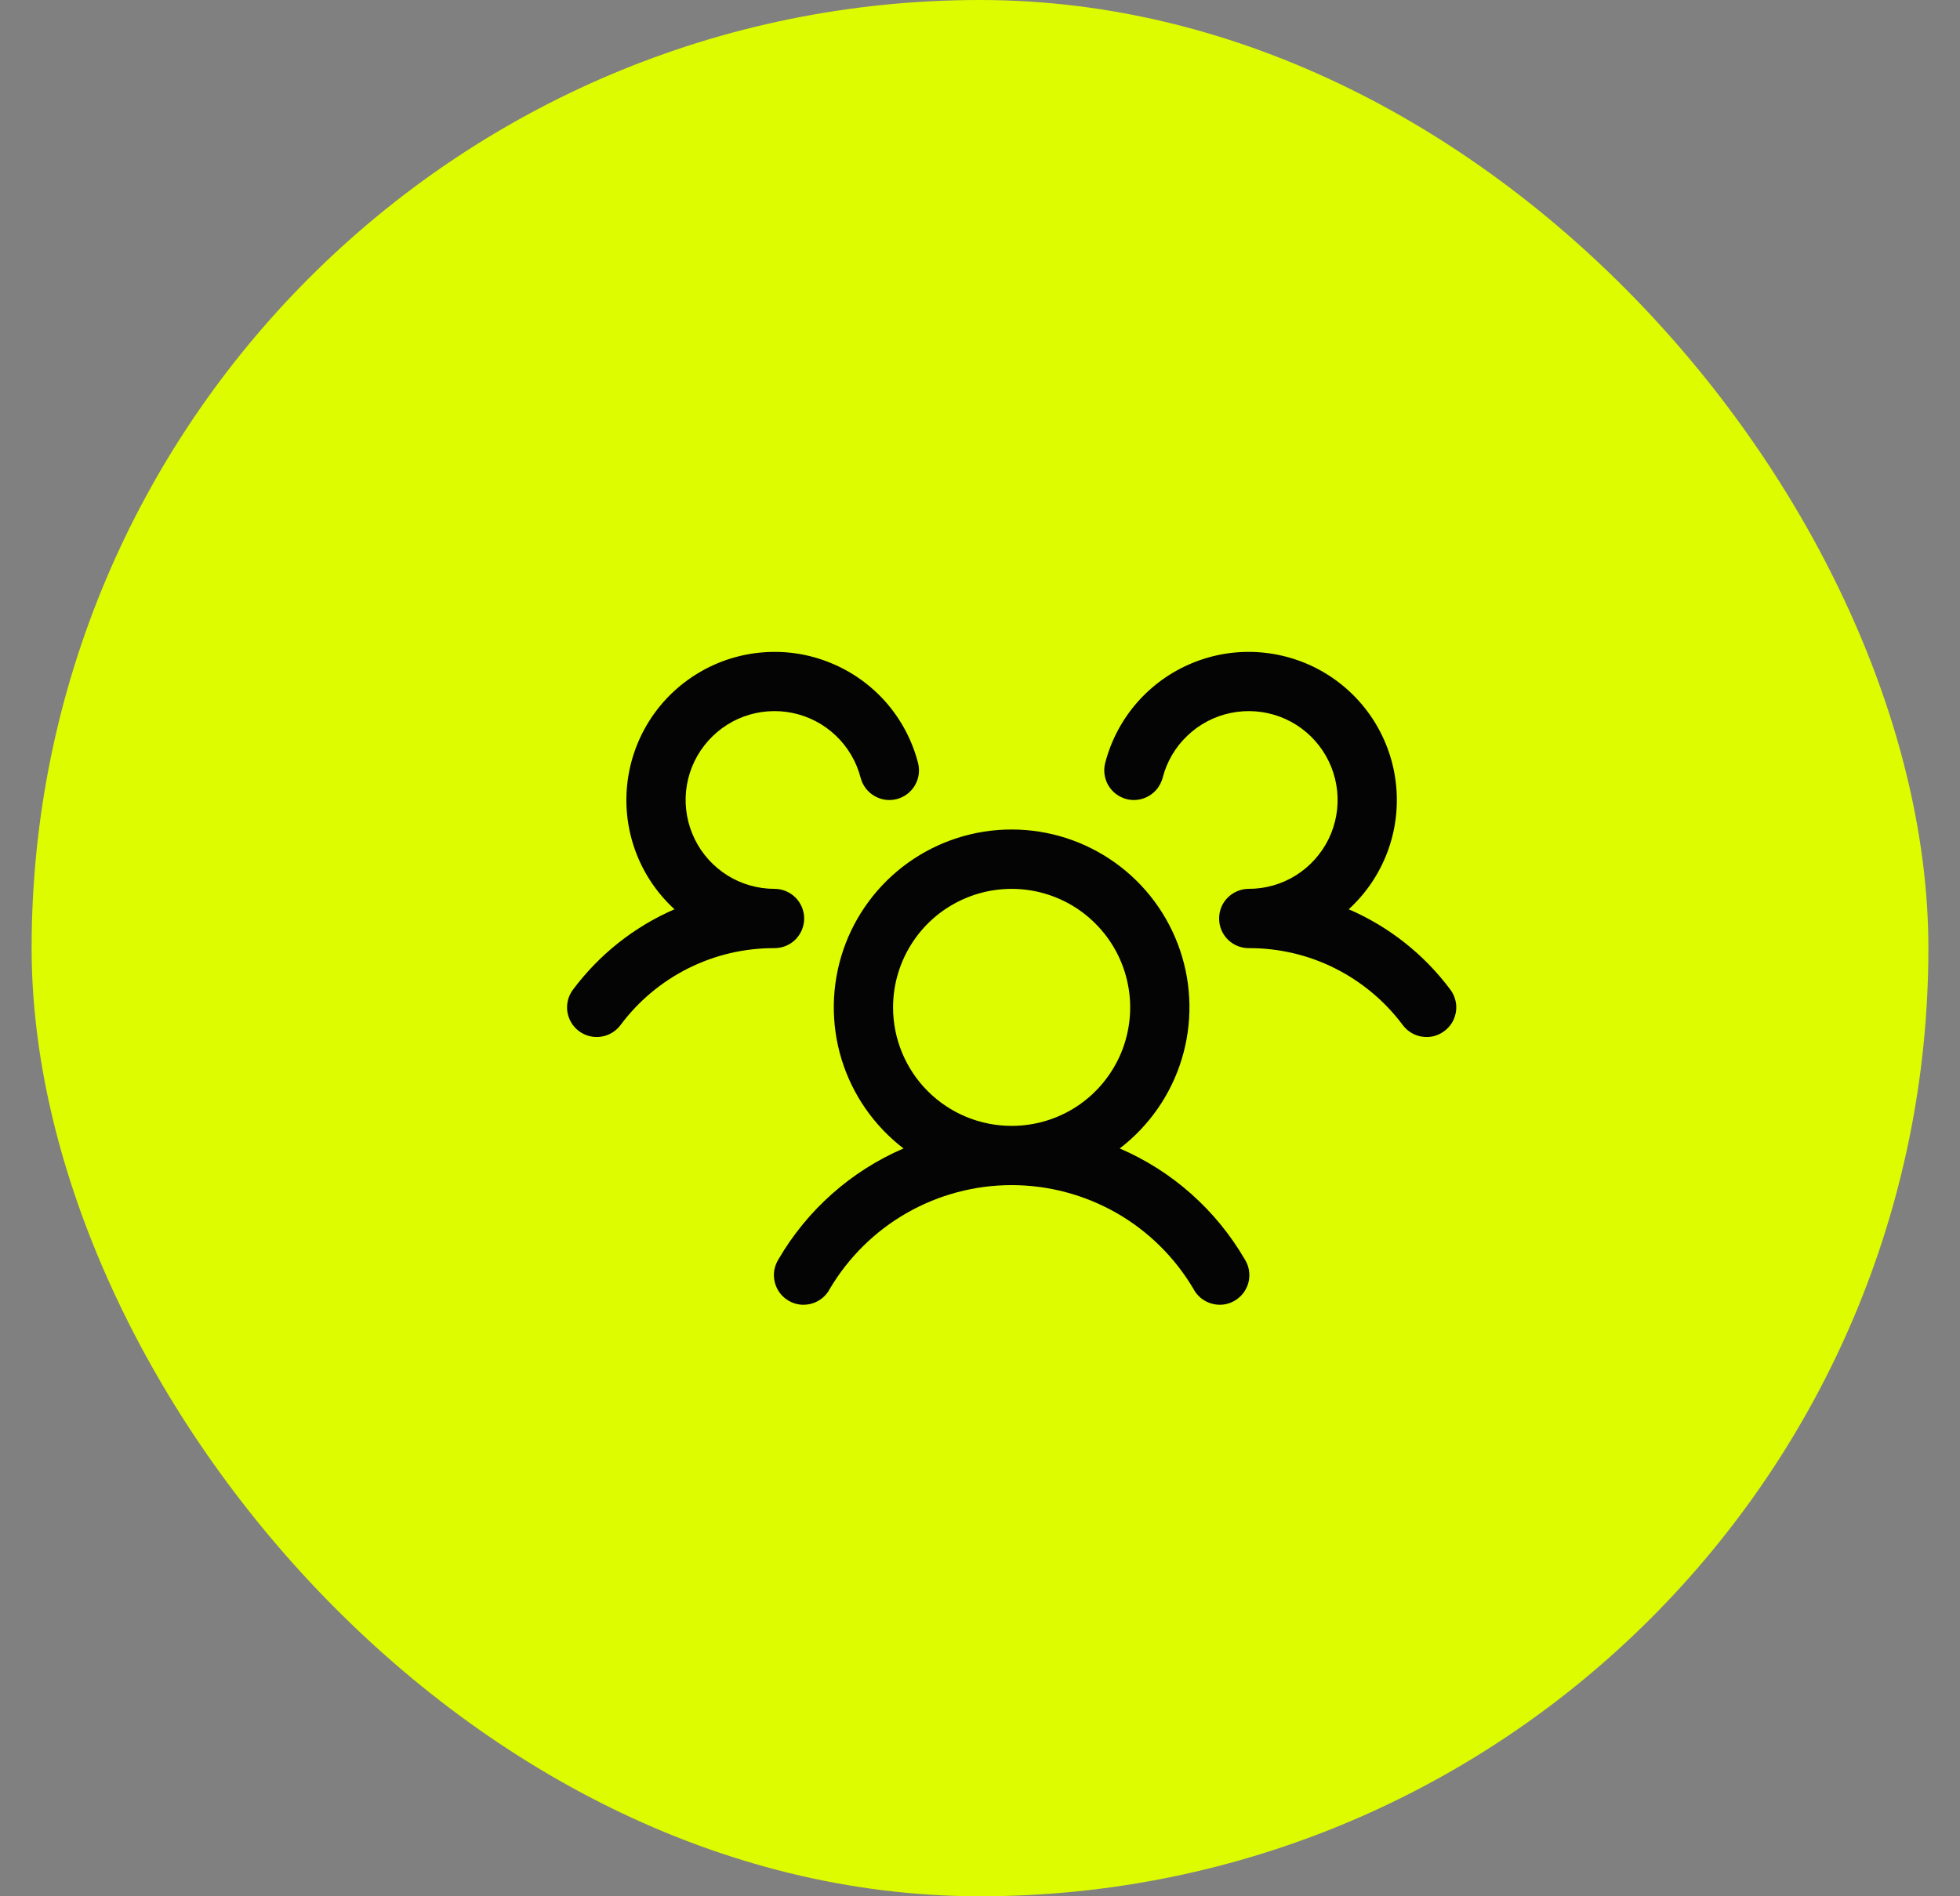
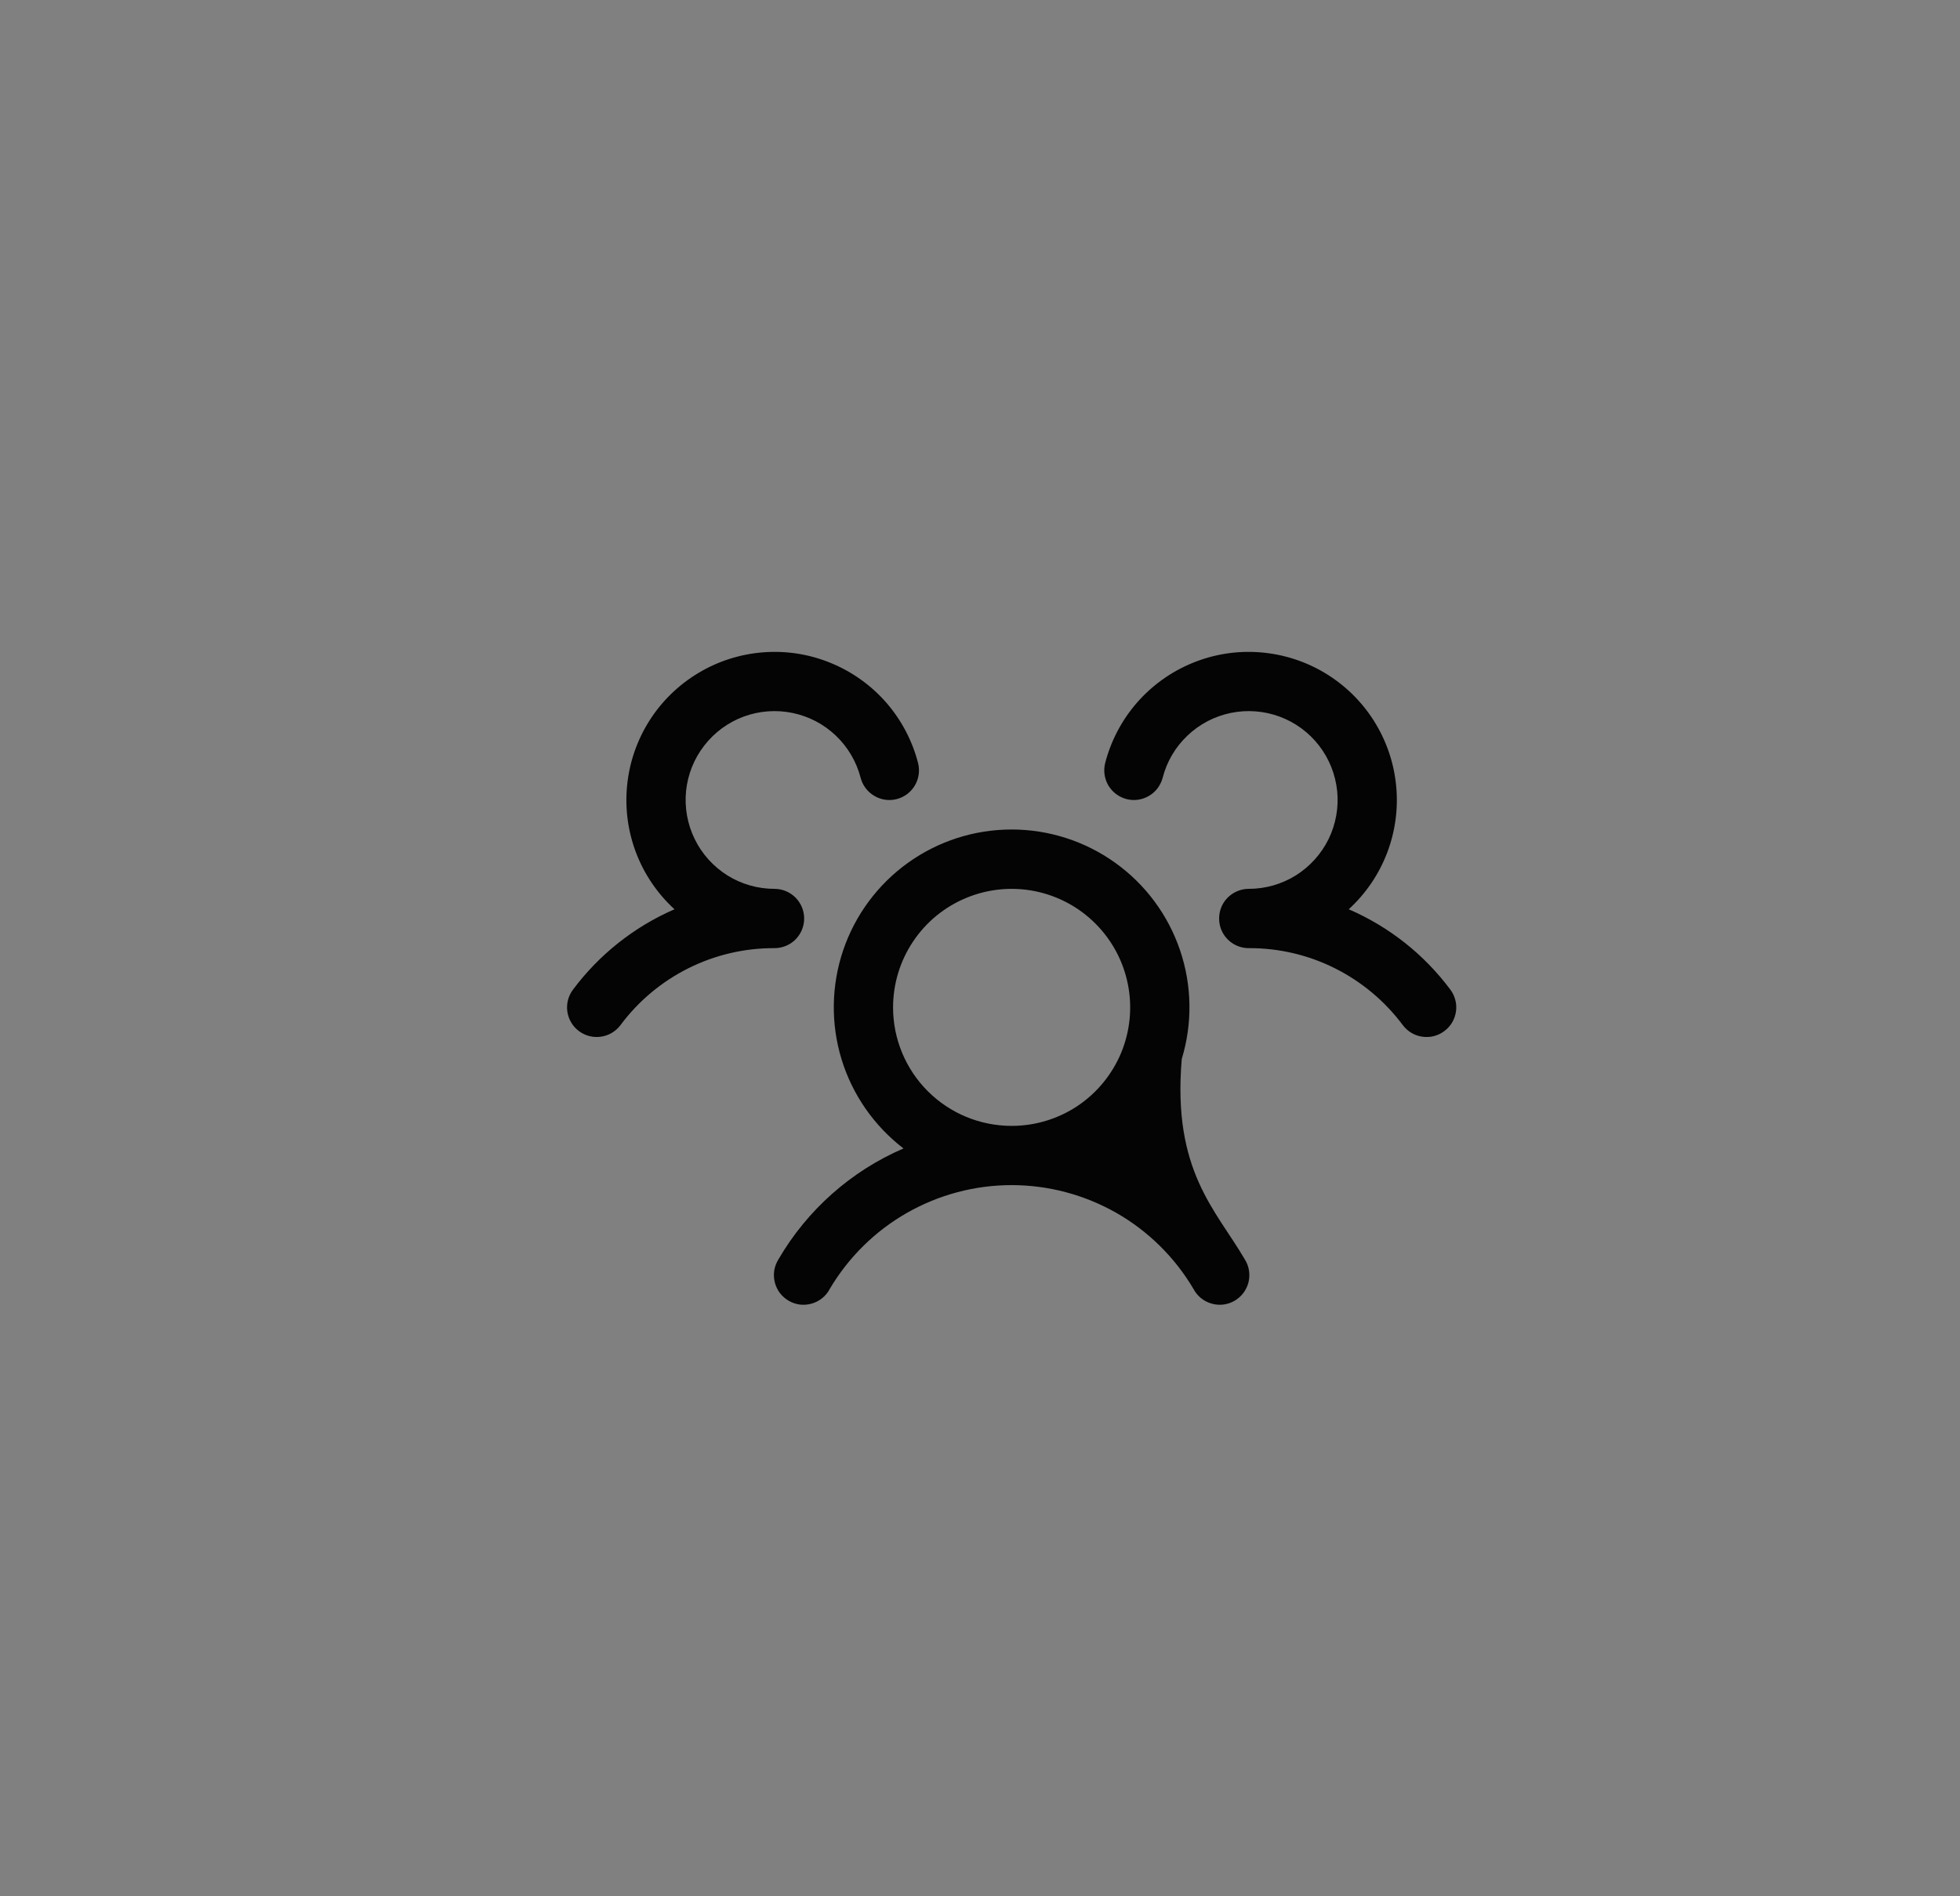
<svg xmlns="http://www.w3.org/2000/svg" width="31" height="30" viewBox="0 0 31 30" fill="none">
  <rect x="0" y="0" width="31" height="30" fill="#808080" stroke="none" />
  <g id="Frame 1707478347">
-     <rect x="0.5" width="30" height="30" rx="15" fill="#DDFC00" />
    <g id="UsersThree">
-       <path id="Vector" d="M22.844 16.312C22.795 16.349 22.739 16.376 22.679 16.392C22.619 16.407 22.557 16.41 22.496 16.401C22.435 16.393 22.377 16.372 22.324 16.341C22.271 16.309 22.225 16.268 22.188 16.219C21.905 15.839 21.537 15.531 21.114 15.319C20.691 15.107 20.224 14.998 19.75 15C19.658 15 19.568 14.973 19.491 14.922C19.414 14.871 19.354 14.798 19.318 14.713C19.294 14.656 19.282 14.594 19.282 14.531C19.282 14.469 19.294 14.407 19.318 14.349C19.354 14.264 19.414 14.192 19.491 14.141C19.568 14.09 19.658 14.062 19.75 14.062C20.013 14.062 20.271 13.989 20.494 13.85C20.717 13.71 20.897 13.511 21.013 13.275C21.128 13.039 21.176 12.775 21.149 12.514C21.122 12.252 21.023 12.003 20.862 11.795C20.701 11.587 20.485 11.428 20.238 11.337C19.991 11.246 19.724 11.226 19.466 11.279C19.209 11.332 18.971 11.456 18.781 11.638C18.59 11.819 18.454 12.05 18.389 12.305C18.373 12.364 18.346 12.42 18.309 12.47C18.272 12.519 18.226 12.56 18.173 12.591C18.119 12.623 18.061 12.643 18 12.652C17.939 12.661 17.877 12.657 17.817 12.642C17.758 12.626 17.701 12.599 17.652 12.562C17.603 12.525 17.562 12.479 17.53 12.426C17.499 12.373 17.479 12.314 17.47 12.253C17.461 12.192 17.465 12.13 17.48 12.07C17.572 11.717 17.744 11.39 17.984 11.115C18.224 10.841 18.524 10.626 18.862 10.488C19.2 10.349 19.565 10.292 19.928 10.32C20.292 10.348 20.644 10.46 20.957 10.648C21.269 10.836 21.534 11.094 21.729 11.402C21.924 11.71 22.045 12.06 22.081 12.422C22.118 12.785 22.069 13.152 21.939 13.493C21.809 13.833 21.601 14.139 21.332 14.385C21.97 14.661 22.524 15.099 22.939 15.656C22.976 15.705 23.003 15.761 23.018 15.821C23.034 15.881 23.037 15.943 23.028 16.004C23.019 16.065 22.998 16.124 22.967 16.177C22.935 16.23 22.893 16.276 22.844 16.312ZM19.687 19.922C19.721 19.975 19.744 20.035 19.754 20.097C19.764 20.16 19.762 20.223 19.747 20.285C19.732 20.346 19.704 20.404 19.666 20.455C19.628 20.505 19.581 20.547 19.526 20.579C19.471 20.611 19.411 20.631 19.348 20.639C19.285 20.646 19.221 20.641 19.161 20.623C19.1 20.606 19.044 20.576 18.994 20.536C18.946 20.496 18.905 20.447 18.876 20.391C18.581 19.891 18.16 19.476 17.656 19.188C17.151 18.901 16.581 18.749 16 18.749C15.419 18.749 14.849 18.901 14.345 19.188C13.84 19.476 13.42 19.891 13.124 20.391C13.095 20.447 13.055 20.496 13.006 20.536C12.957 20.576 12.9 20.606 12.84 20.623C12.779 20.641 12.715 20.646 12.652 20.639C12.59 20.631 12.529 20.611 12.475 20.579C12.42 20.547 12.372 20.505 12.334 20.455C12.296 20.404 12.269 20.346 12.254 20.285C12.239 20.223 12.236 20.16 12.246 20.097C12.257 20.035 12.28 19.975 12.313 19.922C12.768 19.141 13.461 18.526 14.29 18.169C13.824 17.811 13.48 17.317 13.309 16.754C13.138 16.192 13.148 15.59 13.336 15.033C13.525 14.476 13.884 13.992 14.361 13.65C14.839 13.307 15.412 13.123 16 13.123C16.588 13.123 17.161 13.307 17.639 13.65C18.117 13.992 18.475 14.476 18.664 15.033C18.853 15.59 18.862 16.192 18.691 16.754C18.52 17.317 18.177 17.811 17.71 18.169C18.54 18.526 19.232 19.141 19.687 19.922ZM16 17.812C16.371 17.812 16.733 17.703 17.042 17.497C17.35 17.291 17.59 16.998 17.733 16.655C17.874 16.312 17.912 15.935 17.839 15.572C17.767 15.208 17.588 14.874 17.326 14.612C17.064 14.349 16.73 14.171 16.366 14.098C16.002 14.026 15.625 14.063 15.283 14.205C14.94 14.347 14.647 14.587 14.441 14.896C14.235 15.204 14.125 15.567 14.125 15.938C14.125 16.435 14.323 16.912 14.674 17.263C15.026 17.615 15.503 17.812 16 17.812ZM12.719 14.531C12.719 14.407 12.669 14.288 12.582 14.2C12.494 14.112 12.374 14.062 12.25 14.062C11.987 14.062 11.729 13.989 11.506 13.85C11.283 13.71 11.103 13.511 10.988 13.275C10.872 13.039 10.825 12.775 10.851 12.514C10.878 12.252 10.977 12.003 11.139 11.795C11.3 11.587 11.516 11.428 11.762 11.337C12.009 11.246 12.277 11.226 12.534 11.279C12.792 11.332 13.029 11.456 13.22 11.638C13.41 11.819 13.546 12.05 13.612 12.305C13.643 12.425 13.721 12.528 13.828 12.591C13.935 12.655 14.063 12.673 14.183 12.642C14.304 12.611 14.407 12.533 14.47 12.426C14.533 12.319 14.551 12.191 14.52 12.07C14.429 11.717 14.256 11.39 14.017 11.115C13.777 10.841 13.476 10.626 13.138 10.488C12.801 10.349 12.436 10.292 12.072 10.32C11.708 10.348 11.356 10.46 11.044 10.648C10.731 10.836 10.466 11.094 10.271 11.402C10.076 11.71 9.955 12.06 9.919 12.422C9.882 12.785 9.931 13.152 10.061 13.493C10.191 13.833 10.399 14.139 10.668 14.385C10.031 14.662 9.478 15.1 9.063 15.656C8.988 15.755 8.956 15.88 8.973 16.003C8.991 16.126 9.057 16.238 9.156 16.312C9.256 16.387 9.381 16.419 9.504 16.401C9.627 16.384 9.738 16.318 9.813 16.219C10.095 15.839 10.463 15.531 10.886 15.319C11.31 15.107 11.777 14.998 12.25 15C12.374 15 12.494 14.951 12.582 14.863C12.669 14.775 12.719 14.656 12.719 14.531Z" fill="#040404" />
+       <path id="Vector" d="M22.844 16.312C22.795 16.349 22.739 16.376 22.679 16.392C22.619 16.407 22.557 16.41 22.496 16.401C22.435 16.393 22.377 16.372 22.324 16.341C22.271 16.309 22.225 16.268 22.188 16.219C21.905 15.839 21.537 15.531 21.114 15.319C20.691 15.107 20.224 14.998 19.75 15C19.658 15 19.568 14.973 19.491 14.922C19.414 14.871 19.354 14.798 19.318 14.713C19.294 14.656 19.282 14.594 19.282 14.531C19.282 14.469 19.294 14.407 19.318 14.349C19.354 14.264 19.414 14.192 19.491 14.141C19.568 14.09 19.658 14.062 19.75 14.062C20.013 14.062 20.271 13.989 20.494 13.85C20.717 13.71 20.897 13.511 21.013 13.275C21.128 13.039 21.176 12.775 21.149 12.514C21.122 12.252 21.023 12.003 20.862 11.795C20.701 11.587 20.485 11.428 20.238 11.337C19.991 11.246 19.724 11.226 19.466 11.279C19.209 11.332 18.971 11.456 18.781 11.638C18.59 11.819 18.454 12.05 18.389 12.305C18.373 12.364 18.346 12.42 18.309 12.47C18.272 12.519 18.226 12.56 18.173 12.591C18.119 12.623 18.061 12.643 18 12.652C17.939 12.661 17.877 12.657 17.817 12.642C17.758 12.626 17.701 12.599 17.652 12.562C17.603 12.525 17.562 12.479 17.53 12.426C17.499 12.373 17.479 12.314 17.47 12.253C17.461 12.192 17.465 12.13 17.48 12.07C17.572 11.717 17.744 11.39 17.984 11.115C18.224 10.841 18.524 10.626 18.862 10.488C19.2 10.349 19.565 10.292 19.928 10.32C20.292 10.348 20.644 10.46 20.957 10.648C21.269 10.836 21.534 11.094 21.729 11.402C21.924 11.71 22.045 12.06 22.081 12.422C22.118 12.785 22.069 13.152 21.939 13.493C21.809 13.833 21.601 14.139 21.332 14.385C21.97 14.661 22.524 15.099 22.939 15.656C22.976 15.705 23.003 15.761 23.018 15.821C23.034 15.881 23.037 15.943 23.028 16.004C23.019 16.065 22.998 16.124 22.967 16.177C22.935 16.23 22.893 16.276 22.844 16.312ZM19.687 19.922C19.721 19.975 19.744 20.035 19.754 20.097C19.764 20.16 19.762 20.223 19.747 20.285C19.732 20.346 19.704 20.404 19.666 20.455C19.628 20.505 19.581 20.547 19.526 20.579C19.471 20.611 19.411 20.631 19.348 20.639C19.285 20.646 19.221 20.641 19.161 20.623C19.1 20.606 19.044 20.576 18.994 20.536C18.946 20.496 18.905 20.447 18.876 20.391C18.581 19.891 18.16 19.476 17.656 19.188C17.151 18.901 16.581 18.749 16 18.749C15.419 18.749 14.849 18.901 14.345 19.188C13.84 19.476 13.42 19.891 13.124 20.391C13.095 20.447 13.055 20.496 13.006 20.536C12.957 20.576 12.9 20.606 12.84 20.623C12.779 20.641 12.715 20.646 12.652 20.639C12.59 20.631 12.529 20.611 12.475 20.579C12.42 20.547 12.372 20.505 12.334 20.455C12.296 20.404 12.269 20.346 12.254 20.285C12.239 20.223 12.236 20.16 12.246 20.097C12.257 20.035 12.28 19.975 12.313 19.922C12.768 19.141 13.461 18.526 14.29 18.169C13.824 17.811 13.48 17.317 13.309 16.754C13.138 16.192 13.148 15.59 13.336 15.033C13.525 14.476 13.884 13.992 14.361 13.65C14.839 13.307 15.412 13.123 16 13.123C16.588 13.123 17.161 13.307 17.639 13.65C18.117 13.992 18.475 14.476 18.664 15.033C18.853 15.59 18.862 16.192 18.691 16.754C18.54 18.526 19.232 19.141 19.687 19.922ZM16 17.812C16.371 17.812 16.733 17.703 17.042 17.497C17.35 17.291 17.59 16.998 17.733 16.655C17.874 16.312 17.912 15.935 17.839 15.572C17.767 15.208 17.588 14.874 17.326 14.612C17.064 14.349 16.73 14.171 16.366 14.098C16.002 14.026 15.625 14.063 15.283 14.205C14.94 14.347 14.647 14.587 14.441 14.896C14.235 15.204 14.125 15.567 14.125 15.938C14.125 16.435 14.323 16.912 14.674 17.263C15.026 17.615 15.503 17.812 16 17.812ZM12.719 14.531C12.719 14.407 12.669 14.288 12.582 14.2C12.494 14.112 12.374 14.062 12.25 14.062C11.987 14.062 11.729 13.989 11.506 13.85C11.283 13.71 11.103 13.511 10.988 13.275C10.872 13.039 10.825 12.775 10.851 12.514C10.878 12.252 10.977 12.003 11.139 11.795C11.3 11.587 11.516 11.428 11.762 11.337C12.009 11.246 12.277 11.226 12.534 11.279C12.792 11.332 13.029 11.456 13.22 11.638C13.41 11.819 13.546 12.05 13.612 12.305C13.643 12.425 13.721 12.528 13.828 12.591C13.935 12.655 14.063 12.673 14.183 12.642C14.304 12.611 14.407 12.533 14.47 12.426C14.533 12.319 14.551 12.191 14.52 12.07C14.429 11.717 14.256 11.39 14.017 11.115C13.777 10.841 13.476 10.626 13.138 10.488C12.801 10.349 12.436 10.292 12.072 10.32C11.708 10.348 11.356 10.46 11.044 10.648C10.731 10.836 10.466 11.094 10.271 11.402C10.076 11.71 9.955 12.06 9.919 12.422C9.882 12.785 9.931 13.152 10.061 13.493C10.191 13.833 10.399 14.139 10.668 14.385C10.031 14.662 9.478 15.1 9.063 15.656C8.988 15.755 8.956 15.88 8.973 16.003C8.991 16.126 9.057 16.238 9.156 16.312C9.256 16.387 9.381 16.419 9.504 16.401C9.627 16.384 9.738 16.318 9.813 16.219C10.095 15.839 10.463 15.531 10.886 15.319C11.31 15.107 11.777 14.998 12.25 15C12.374 15 12.494 14.951 12.582 14.863C12.669 14.775 12.719 14.656 12.719 14.531Z" fill="#040404" />
    </g>
  </g>
</svg>